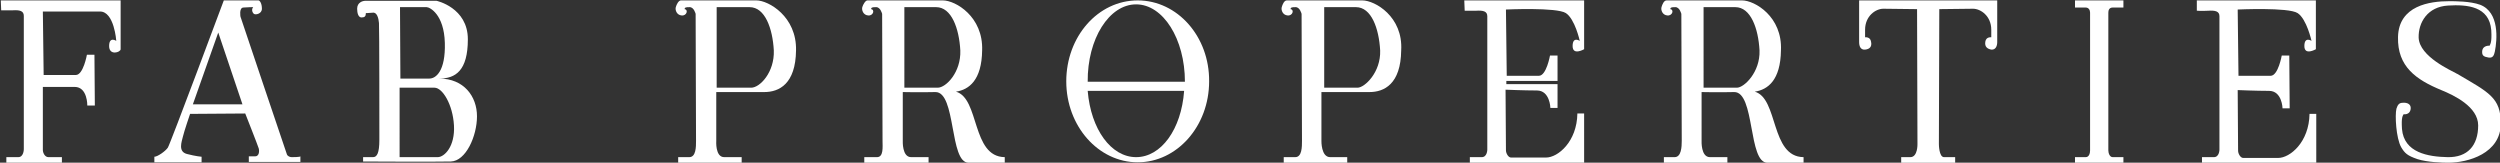
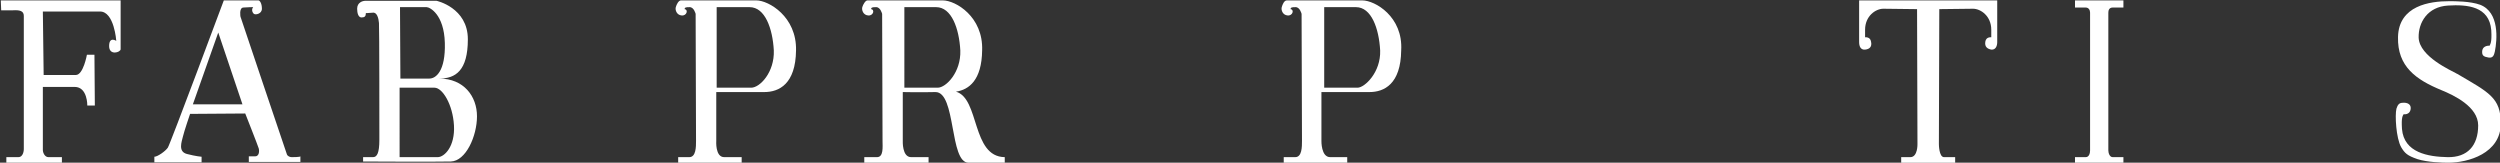
<svg xmlns="http://www.w3.org/2000/svg" version="1.1" id="Layer_1" x="0px" y="0px" viewBox="0 0 630 41" style="enable-background:new 0 0 630 41;" xml:space="preserve">
  <rect x="0" y="0" width="630" height="41" fill="#333333" stroke="none" />
  <style type="text/css">
	.st0{fill:#FFFFFF;}
</style>
  <g>
    <path class="st0" d="M0.2,0.1h30.2c0,0,0,11.5,0,12.3c0,0.8-2.9,1.7-2.9-0.8s1.8-1.3,1.8-1.3s-0.5-7.4-4.1-7.4   c-3.1,0-14.4,0-14.4,0L11,18.9c0,0,6.2,0,8.1,0s2.8-5.1,2.8-5.1h1.9l0.1,12.8H22c0,0,0.1-4.7-3.2-4.7c-3.2,0-8,0-8,0s0,15.2,0,15.9   s0.5,1.8,1.4,1.8c1,0,3.4,0,3.4,0v1.4h-14v-1.4c0,0,1.6,0,3,0S6,37.6,6,37.6S6,5.3,6,4S4.9,2.5,3.2,2.6c-1.7,0-2.9,0-2.9,0L0.2,0.1   L0.2,0.1z" />
-     <path class="st0" d="M369,0.1h30.2v12.3c0,0-2.9,1.7-2.9-0.8s1.8-1.3,1.8-1.3s-1.2-5.5-3.5-7c-2.3-1.5-15.1-0.9-15.1-0.9l0.2,16.7   c0,0,6.2,0,8.1,0s2.8-5.1,2.8-5.1h1.9v6.4h-12.9v0.8h12.9v6h-1.8c0,0-0.1-4.4-3.4-4.4c-3.2,0-7.9-0.2-7.9-0.2s0.1,14.6,0.1,15.3   s0.6,1.9,1.4,1.8c0.4,0,4.5,0,8.7,0c3,0,7.8-4,7.9-11.1c1,0,1.7,0,1.7,0V41h-28.8v-1.4c0,0,1.5,0,3,0c1.4,0,1.4-1.9,1.4-1.9   s0-32.3,0-33.6s-1.1-1.5-2.8-1.4c-1.7,0-2.9,0-2.9,0L369,0.1L369,0.1z" />
-     <path class="st0" d="M553.4,0.1h30.2v12.3c0,0-2.9,1.7-2.9-0.8s1.8-1.3,1.8-1.3s-1.2-5.5-3.5-7s-15.1-0.9-15.1-0.9l0.2,16.7   c0,0,6.2,0,8.1,0c1.9,0,2.8-5.1,2.8-5.1h1.9l0.1,13.3h-1.8c0,0-0.1-4.4-3.4-4.4c-3.2,0-7.9-0.2-7.9-0.2s0.1,14.6,0.1,15.3   s0.6,1.9,1.4,1.8c0.4,0,4.5,0,8.7,0c3,0,7.8-4,7.9-11.1c1,0,1.7,0,1.7,0V41h-28.8v-1.4c0,0,1.5,0,3,0c1.4,0,1.4-1.9,1.4-1.9   s0-32.3,0-33.6s-1.1-1.5-2.8-1.4c-1.7,0.1-2.9,0-2.9,0V0.1H553.4z" />
    <path class="st0" d="M73.5,39.6c-0.4,0-1-0.2-1.2-0.7C72.1,38.4,60.6,4.2,60.6,4.2S60.2,2,61.3,1.9c1.1-0.1,2.5-0.1,2.5-0.1   c-0.5,0.6-0.2,1.4,0.2,1.7c0.4,0.3,2,0,2-1.3s-0.5-2.1-0.9-2.1s-8.7,0-8.7,0S42.9,36.3,42.3,37.2c-0.6,0.9-2.6,2.3-3.4,2.3   c0,0.8,0,1.4,0,1.4h11.9v-1.4c0,0-1.4-0.1-3.7-0.7c-2.3-0.6-1.3-3.1-1-4.4c0.3-1.3,1.8-5.7,1.8-5.7l13.9-0.1c0,0,3.2,8.1,3.4,8.8   s0.1,2-0.9,2c-1.1,0-1.6,0-1.6,0v1.4h13v-1.4C75.6,39.6,73.8,39.6,73.5,39.6z M48.6,26.3L55,8.2l6.1,18.1H48.6z" />
    <path class="st0" d="M110.7,19.8c4.1,0,7.2-2,7.2-9.9c0-8-7.9-9.7-7.9-9.7s-17.4,0-17.9,0c-0.7,0-2.1,0.4-2.1,2   c0,1.1,0.3,2.2,1.1,2.2c0.8,0,1.1-0.3,1.1-1.1c0,0,0.6,0,1.7-0.1C95,3,95.4,4.6,95.5,5.8c0.1,1.2,0.1,26,0.1,29.4   c0,3.4-0.6,4.4-1.6,4.4c-1.1,0-1.8,0-2.5,0v1.1c0,0,18.3,0.1,22.1,0c3.8-0.1,6.6-6.4,6.6-11.4S116.9,19.8,110.7,19.8z M100.8,1.8   c0,0,5.8,0,6.7,0c0.8,0,4.4,1.8,4.6,9s-2.3,9-3.9,9c-1.7,0-7.3,0-7.3,0L100.8,1.8L100.8,1.8z M110.3,39.6c-1.7,0-9.6,0-9.6,0V22.1   c0,0,6.8,0,8.8,0s4.6,4.2,4.9,9.5S112,39.6,110.3,39.6z" />
    <path class="st0" d="M190.6,0.1c-3.2,0-18.4,0-19,0s-1.1,1-1.3,1.7c-0.2,0.7,0.2,2,1.5,2.1c1.3,0.1,1.7-1.5,0.7-1.6   c0.1-0.4,0.2-0.5,1.3-0.5s1.5,1.7,1.5,1.7s0.1,30.4,0.1,32c0,1.5,0,4.1-1.7,4.1c-1.7,0-2.8,0-2.8,0V41h16v-1.4c0,0-1.8,0-4.4,0   c-2.3,0-2-4.1-2-4.1V23.2c0,0,8.4,0,12.1,0c3.7,0,7.9-2,8-10.5C200.8,4.2,193.7,0.1,190.6,0.1z M189.3,22.1c-2.2,0-8.7,0-8.7,0V1.8   c0,0,4.3,0,8.3,0c3.9,0,5.8,5.4,6.1,10.9C195.2,18.2,191.5,22.1,189.3,22.1z" />
    <path class="st0" d="M237.6,0.1c-3.2,0-18.5,0-19,0c-0.5,0-1.1,1-1.3,1.7c-0.2,0.7,0.2,2,1.5,2.1c1.3,0.1,1.7-1.5,0.7-1.6   c0.1-0.4,0.2-0.5,1.3-0.5s1.5,1.7,1.5,1.7s0.1,30.4,0.1,32c0,1.5,0.3,4.1-1.4,4.1c-1.7,0-3.2,0-3.2,0V41H234v-1.4c0,0-1.5,0-4.4,0   c-2.3,0-2.1-4.1-2.1-4.1V23.2c0,0,4.4,0.1,8.2,0c5.3-0.1,3.5,17.9,8.4,17.8c0.1,0,5.1,0,9.1,0c0-0.3,0-0.9,0-1.4   c-8.4-0.1-6.3-14.8-12.3-16.5c3.3-0.5,6.5-2.9,6.6-10.4C247.8,4.2,240.8,0.1,237.6,0.1z M236.3,22.1c-2.1,0-8.4,0-8.4,0V1.8   c0,0,4,0,8,0c3.9,0,5.8,5.4,6.1,10.9C242.2,18.2,238.4,22.1,236.3,22.1z" />
    <path class="st0" d="M343.3,0.1c-3.2,0-18.4,0-19,0c-0.7,0-1.1,1-1.3,1.7c-0.2,0.7,0.2,2,1.5,2.1c1.3,0.1,1.7-1.5,0.7-1.6   c0.1-0.4,0.2-0.5,1.3-0.5s1.5,1.7,1.5,1.7s0.1,30.4,0.1,32c0,1.5,0,4.1-1.7,4.1s-2.9,0-2.9,0V41h16v-1.4c0,0-2,0-4.3,0   c-2.3,0-2.2-4.1-2.2-4.1V23.2c0,0,8.4,0,12.1,0c3.7,0,7.9-2,8-10.5C353.6,4.2,346.5,0.1,343.3,0.1z M342.1,22.1c-1.9,0-8.4,0-8.4,0   V1.8c0,0,4,0,8,0c3.9,0,5.8,5.4,6.1,10.9C348,18.2,343.9,22.1,342.1,22.1z" />
-     <path class="st0" d="M439,0.1c-3.2,0-18.3,0-19,0c-0.7,0-1.1,1-1.3,1.7c-0.2,0.7,0.2,2,1.5,2.1c1.3,0.1,1.7-1.5,0.7-1.6   c0.1-0.4,0.2-0.5,1.3-0.5s1.5,1.7,1.5,1.7s0.1,30.4,0.1,32c0,1.5-0.1,4.1-1.8,4.1c-1.7,0-2.7,0-2.7,0V41h16v-1.4c0,0-1.7,0-4.4,0   c-2.3,0-2.1-4.1-2.1-4.1V23.2c0,0,4.4,0.1,8.2,0c5.3-0.1,3.5,17.9,8.4,17.8c0.1,0,5.2,0,9.1,0c0-0.3,0-0.9,0-1.4   c-8.4-0.1-6.3-14.8-12.3-16.5c3.3-0.5,6.5-2.9,6.6-10.4C449.2,4.2,442.2,0.1,439,0.1z M437.7,22.1c-1.8,0-8.4,0-8.4,0V1.8   c0,0,4,0,8,0c3.9,0,5.8,5.4,6.1,10.9C443.6,18.2,439.5,22.1,437.7,22.1z" />
-     <path class="st0" d="M286.7,0.1c-10,0-18,9.1-18,20.4s8.1,20.4,18,20.4s18-9.1,18-20.4C304.8,9.2,296.7,0.1,286.7,0.1z M286.3,1.1   c6.8,0,12.3,8.7,12.3,19.5h-24.5C274,9.8,279.5,1.1,286.3,1.1z M286.3,39.6c-6.3,0-11.4-7-12.2-16.7h24.3   C297.7,32.6,292.6,39.6,286.3,39.6z" />
    <path class="st0" d="M485.9,0.1h-17.4c0,0,0,9.4,0,10.5s0.4,2,1.5,1.9c1.1-0.1,1.8-0.7,1.5-2c-0.2-1.3-1.5-1.1-1.5-1.1   c0-0.3,0-0.9,0-1.9c0-3.5,2.7-5.3,4.6-5.3s8.5,0.1,8.5,0.1l0.1,34c0,0,0.1,3.3-1.8,3.3c-1.8,0-2.3,0-2.3,0v1.4h6.8h6.8v-1.4   c-0.3,0-0.8,0-2.8,0c-1.3,0-1.3-3.3-1.3-3.3l0.1-34c0,0,6.6-0.1,8.5-0.1s4.6,1.8,4.6,5.3c0,1,0,1.6,0,1.9c0,0-1.3-0.2-1.5,1.1   c-0.2,1.3,0.5,1.8,1.5,2c1.1,0.1,1.5-0.9,1.5-1.9s0-10.5,0-10.5H485.9z" />
    <path class="st0" d="M532.4,1.9c0.8,0,2.7,0,2.7,0V0.1H529h-6.1v1.8c0,0,1.8,0,2.7,0c0.8,0,1.1,0.7,1.1,1.3s0,34.1,0,34.7   c0,0.6-0.2,1.7-1.1,1.7c-0.8,0-2.7,0-2.7,0V41h6.1h6.1v-1.4c0,0-1.8,0-2.7,0c-0.8,0-1.1-1.1-1.1-1.7c0-0.6,0-34.1,0-34.7   C531.3,2.6,531.5,1.9,532.4,1.9z" />
    <path class="st0" d="M625.5,13.1c0,0.9,0.4,1.2,1.6,1.4c1.2,0.2,1.4-0.7,1.6-1.5c0.6-3,1.2-9.9-3.7-11.8c-2.5-0.9-6.3-0.9-7.8-0.9   c-4.9,0-12.7,1.1-12.9,9c-0.2,7.5,4.6,10.8,10.9,13.4c3.2,1.3,9.3,4.2,9.3,8.9c0,5.1-2.7,8.1-7.7,8c-4.9-0.1-11-1.1-11.5-7.1   c-0.2-3,0.2-3.3,0.4-3.7c1.3,0.1,1.8-0.7,1.8-1.6c0-0.9-0.8-1.4-2-1.3c-1,0-1.3,0.6-1.6,1.5c-0.4,1.6-0.1,7.4,1.2,9.7   c0.9,1.5,1.5,2.1,4.1,3c2.5,0.8,6.3,0.9,7.8,0.9c4.9,0,13.2-2.3,13.2-9.9c0-6.5-3-7.8-11-12.5l0,0c0,0-0.1,0-0.2-0.1l0,0l0,0   c-1.2-0.7-9.3-4.2-9.5-9c-0.1-3.9,2.3-7.8,7.4-8.1c4.9-0.3,10.4,0.2,10.9,6.2c0.2,3.3-0.3,3.5-0.4,3.9   C626,11.5,625.5,12.2,625.5,13.1z" />
  </g>
</svg>